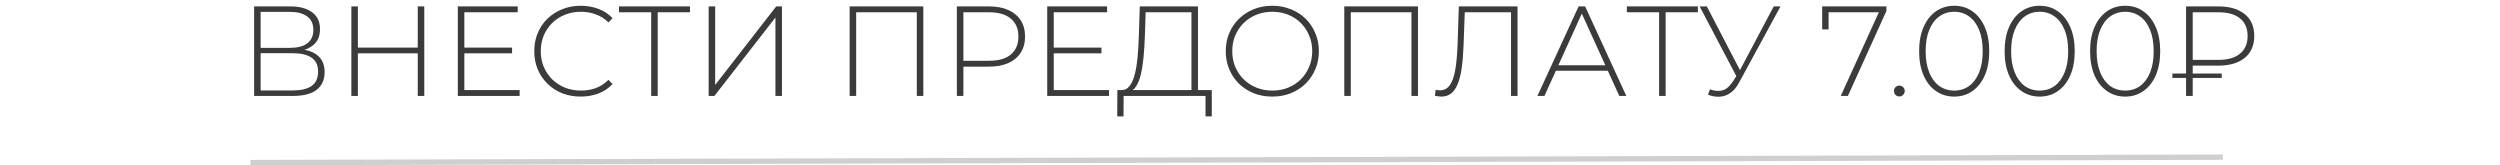
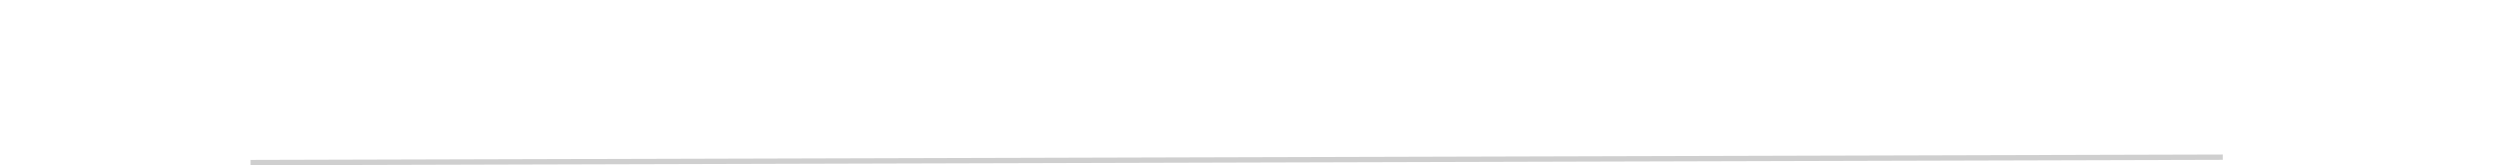
<svg xmlns="http://www.w3.org/2000/svg" width="469" height="31" viewBox="0 0 469 31" fill="none">
-   <path d="M47.674 18V1.2H54.442C56.17 1.2 57.53 1.56 58.522 2.28C59.53 3 60.034 4.064 60.034 5.472C60.034 6.864 59.546 7.912 58.57 8.616C57.61 9.32 56.354 9.672 54.802 9.672L55.21 9.192C57.082 9.192 58.498 9.56 59.458 10.296C60.418 11.032 60.898 12.112 60.898 13.536C60.898 14.96 60.402 16.064 59.41 16.848C58.418 17.616 56.914 18 54.898 18H47.674ZM48.898 16.968H54.922C56.474 16.968 57.65 16.688 58.45 16.128C59.266 15.552 59.674 14.664 59.674 13.464C59.674 12.248 59.266 11.368 58.45 10.824C57.65 10.264 56.474 9.984 54.922 9.984H48.898V16.968ZM48.898 8.976H54.418C55.81 8.976 56.882 8.696 57.634 8.136C58.402 7.56 58.786 6.72 58.786 5.616C58.786 4.496 58.402 3.656 57.634 3.096C56.882 2.52 55.81 2.232 54.418 2.232H48.898V8.976ZM78.37 1.2H79.594V18H78.37V1.2ZM67.138 18H65.914V1.2H67.138V18ZM78.514 10.008H66.994V8.928H78.514V10.008ZM86.969 8.928H96.064V10.008H86.969V8.928ZM87.112 16.896H97.481V18H85.888V1.2H97.121V2.304H87.112V16.896ZM108.938 18.12C107.69 18.12 106.53 17.912 105.458 17.496C104.402 17.064 103.482 16.464 102.698 15.696C101.914 14.928 101.306 14.032 100.874 13.008C100.442 11.968 100.226 10.832 100.226 9.6C100.226 8.368 100.442 7.24 100.874 6.216C101.306 5.176 101.914 4.272 102.698 3.504C103.498 2.736 104.426 2.144 105.482 1.728C106.538 1.296 107.69 1.08 108.938 1.08C110.122 1.08 111.226 1.272 112.25 1.656C113.29 2.04 114.178 2.624 114.914 3.408L114.146 4.2C113.426 3.496 112.626 2.992 111.746 2.688C110.882 2.368 109.962 2.208 108.986 2.208C107.914 2.208 106.914 2.392 105.986 2.76C105.074 3.128 104.274 3.648 103.586 4.32C102.914 4.992 102.386 5.776 102.002 6.672C101.634 7.568 101.45 8.544 101.45 9.6C101.45 10.656 101.634 11.632 102.002 12.528C102.386 13.424 102.914 14.208 103.586 14.88C104.274 15.552 105.074 16.072 105.986 16.44C106.914 16.808 107.914 16.992 108.986 16.992C109.962 16.992 110.882 16.84 111.746 16.536C112.626 16.216 113.426 15.696 114.146 14.976L114.914 15.768C114.178 16.552 113.29 17.144 112.25 17.544C111.226 17.928 110.122 18.12 108.938 18.12ZM122.164 18V1.92L122.524 2.304H116.116V1.2H129.436V2.304H123.028L123.388 1.92V18H122.164ZM132.944 18V1.2H134.168V15.936L145.616 1.2H146.696V18H145.472V3.288L134.024 18H132.944ZM159.393 18V1.2H173.217V18H171.993V1.92L172.353 2.304H160.257L160.617 1.92V18H159.393ZM179.508 18V1.2H185.532C186.94 1.2 188.148 1.424 189.156 1.872C190.164 2.32 190.94 2.968 191.484 3.816C192.028 4.648 192.3 5.664 192.3 6.864C192.3 8.032 192.028 9.04 191.484 9.888C190.94 10.736 190.164 11.384 189.156 11.832C188.148 12.28 186.94 12.504 185.532 12.504H180.18L180.732 11.928V18H179.508ZM180.732 12L180.18 11.4H185.532C187.34 11.4 188.708 11.008 189.636 10.224C190.58 9.424 191.052 8.304 191.052 6.864C191.052 5.408 190.58 4.288 189.636 3.504C188.708 2.704 187.34 2.304 185.532 2.304H180.18L180.732 1.704V12ZM197.539 8.928H206.635V10.008H197.539V8.928ZM197.683 16.896H208.051V18H196.459V1.2H207.691V2.304H197.683V16.896ZM223.515 17.4V2.304H214.923L214.779 6.816C214.731 8.144 214.651 9.416 214.539 10.632C214.427 11.848 214.259 12.944 214.035 13.92C213.811 14.88 213.499 15.656 213.099 16.248C212.715 16.84 212.227 17.16 211.635 17.208L210.219 16.896C210.891 16.944 211.435 16.712 211.851 16.2C212.283 15.688 212.619 14.96 212.859 14.016C213.115 13.072 213.299 11.976 213.411 10.728C213.523 9.48 213.603 8.144 213.651 6.72L213.819 1.2H224.739V17.4H223.515ZM209.595 21.84L209.619 16.896H227.331V21.84H226.155V18H210.795L210.771 21.84H209.595ZM238.686 18.12C237.438 18.12 236.278 17.912 235.206 17.496C234.15 17.064 233.222 16.464 232.422 15.696C231.638 14.912 231.03 14.008 230.598 12.984C230.166 11.944 229.95 10.816 229.95 9.6C229.95 8.384 230.166 7.264 230.598 6.24C231.03 5.2 231.638 4.296 232.422 3.528C233.222 2.744 234.15 2.144 235.206 1.728C236.278 1.296 237.438 1.08 238.686 1.08C239.934 1.08 241.086 1.296 242.142 1.728C243.214 2.144 244.142 2.736 244.926 3.504C245.71 4.272 246.318 5.176 246.75 6.216C247.198 7.24 247.422 8.368 247.422 9.6C247.422 10.832 247.198 11.968 246.75 13.008C246.318 14.032 245.71 14.928 244.926 15.696C244.142 16.464 243.214 17.064 242.142 17.496C241.086 17.912 239.934 18.12 238.686 18.12ZM238.686 16.992C239.758 16.992 240.75 16.808 241.662 16.44C242.574 16.072 243.366 15.552 244.038 14.88C244.71 14.208 245.23 13.424 245.598 12.528C245.982 11.632 246.174 10.656 246.174 9.6C246.174 8.528 245.982 7.552 245.598 6.672C245.23 5.776 244.71 4.992 244.038 4.32C243.366 3.648 242.574 3.128 241.662 2.76C240.75 2.392 239.758 2.208 238.686 2.208C237.614 2.208 236.622 2.392 235.71 2.76C234.798 3.128 233.998 3.648 233.31 4.32C232.638 4.992 232.11 5.776 231.726 6.672C231.358 7.552 231.174 8.528 231.174 9.6C231.174 10.656 231.358 11.632 231.726 12.528C232.11 13.424 232.638 14.208 233.31 14.88C233.998 15.552 234.798 16.072 235.71 16.44C236.622 16.808 237.614 16.992 238.686 16.992ZM252.187 18V1.2H266.011V18H264.787V1.92L265.147 2.304H253.051L253.411 1.92V18H252.187ZM270.389 18.12C270.197 18.12 270.005 18.104 269.813 18.072C269.637 18.056 269.429 18.024 269.189 17.976L269.333 16.848C269.605 16.912 269.869 16.944 270.125 16.944C270.861 16.944 271.453 16.656 271.901 16.08C272.365 15.504 272.717 14.6 272.957 13.368C273.197 12.12 273.357 10.496 273.437 8.496L273.677 1.2H284.693V18H283.469V1.92L283.829 2.304H274.445L274.805 1.92L274.565 8.472C274.501 10.168 274.381 11.624 274.205 12.84C274.029 14.04 273.773 15.032 273.437 15.816C273.117 16.6 272.701 17.184 272.189 17.568C271.693 17.936 271.093 18.12 270.389 18.12ZM288.419 18L296.147 1.2H297.371L305.099 18H303.779L296.483 1.968H297.011L289.739 18H288.419ZM291.251 13.272L291.659 12.24H301.715L302.123 13.272H291.251ZM311.249 18V1.92L311.609 2.304H305.201V1.2H318.521V2.304H312.113L312.473 1.92V18H311.249ZM320.799 16.752C321.583 17.056 322.343 17.128 323.079 16.968C323.815 16.792 324.511 16.192 325.167 15.168L325.983 13.896L326.127 13.704L332.751 1.2H334.023L326.271 15.456C325.791 16.368 325.223 17.04 324.567 17.472C323.927 17.904 323.247 18.128 322.527 18.144C321.823 18.176 321.119 18.048 320.415 17.76L320.799 16.752ZM326.055 14.88L318.855 1.2H320.199L326.751 13.8L326.055 14.88ZM345.321 18L352.713 1.776L353.145 2.304H342.417L343.041 1.728V5.52H341.841V1.2H353.889V2.064L346.665 18H345.321ZM356.321 18.096C356.049 18.096 355.809 18 355.601 17.808C355.409 17.6 355.313 17.352 355.313 17.064C355.313 16.776 355.409 16.536 355.601 16.344C355.809 16.152 356.049 16.056 356.321 16.056C356.593 16.056 356.825 16.152 357.017 16.344C357.225 16.536 357.329 16.776 357.329 17.064C357.329 17.352 357.225 17.6 357.017 17.808C356.825 18 356.593 18.096 356.321 18.096ZM366.604 18.12C365.324 18.12 364.188 17.776 363.196 17.088C362.204 16.4 361.428 15.424 360.868 14.16C360.308 12.88 360.028 11.36 360.028 9.6C360.028 7.84 360.308 6.328 360.868 5.064C361.428 3.784 362.204 2.8 363.196 2.112C364.188 1.424 365.324 1.08 366.604 1.08C367.9 1.08 369.036 1.424 370.012 2.112C371.004 2.8 371.78 3.784 372.34 5.064C372.9 6.328 373.18 7.84 373.18 9.6C373.18 11.36 372.9 12.88 372.34 14.16C371.78 15.424 371.004 16.4 370.012 17.088C369.036 17.776 367.9 18.12 366.604 18.12ZM366.604 16.992C367.676 16.992 368.612 16.704 369.412 16.128C370.212 15.536 370.836 14.688 371.284 13.584C371.732 12.48 371.956 11.152 371.956 9.6C371.956 8.032 371.732 6.704 371.284 5.616C370.836 4.512 370.212 3.672 369.412 3.096C368.612 2.504 367.676 2.208 366.604 2.208C365.548 2.208 364.612 2.504 363.796 3.096C362.996 3.672 362.372 4.512 361.924 5.616C361.476 6.704 361.252 8.032 361.252 9.6C361.252 11.152 361.476 12.48 361.924 13.584C362.372 14.688 362.996 15.536 363.796 16.128C364.612 16.704 365.548 16.992 366.604 16.992ZM382.641 18.12C381.361 18.12 380.225 17.776 379.233 17.088C378.241 16.4 377.465 15.424 376.905 14.16C376.345 12.88 376.065 11.36 376.065 9.6C376.065 7.84 376.345 6.328 376.905 5.064C377.465 3.784 378.241 2.8 379.233 2.112C380.225 1.424 381.361 1.08 382.641 1.08C383.937 1.08 385.073 1.424 386.049 2.112C387.041 2.8 387.817 3.784 388.377 5.064C388.937 6.328 389.217 7.84 389.217 9.6C389.217 11.36 388.937 12.88 388.377 14.16C387.817 15.424 387.041 16.4 386.049 17.088C385.073 17.776 383.937 18.12 382.641 18.12ZM382.641 16.992C383.713 16.992 384.649 16.704 385.449 16.128C386.249 15.536 386.873 14.688 387.321 13.584C387.769 12.48 387.993 11.152 387.993 9.6C387.993 8.032 387.769 6.704 387.321 5.616C386.873 4.512 386.249 3.672 385.449 3.096C384.649 2.504 383.713 2.208 382.641 2.208C381.585 2.208 380.649 2.504 379.833 3.096C379.033 3.672 378.409 4.512 377.961 5.616C377.513 6.704 377.289 8.032 377.289 9.6C377.289 11.152 377.513 12.48 377.961 13.584C378.409 14.688 379.033 15.536 379.833 16.128C380.649 16.704 381.585 16.992 382.641 16.992ZM398.678 18.12C397.398 18.12 396.262 17.776 395.27 17.088C394.278 16.4 393.502 15.424 392.942 14.16C392.382 12.88 392.102 11.36 392.102 9.6C392.102 7.84 392.382 6.328 392.942 5.064C393.502 3.784 394.278 2.8 395.27 2.112C396.262 1.424 397.398 1.08 398.678 1.08C399.974 1.08 401.11 1.424 402.086 2.112C403.078 2.8 403.854 3.784 404.414 5.064C404.974 6.328 405.254 7.84 405.254 9.6C405.254 11.36 404.974 12.88 404.414 14.16C403.854 15.424 403.078 16.4 402.086 17.088C401.11 17.776 399.974 18.12 398.678 18.12ZM398.678 16.992C399.75 16.992 400.686 16.704 401.486 16.128C402.286 15.536 402.91 14.688 403.358 13.584C403.806 12.48 404.03 11.152 404.03 9.6C404.03 8.032 403.806 6.704 403.358 5.616C402.91 4.512 402.286 3.672 401.486 3.096C400.686 2.504 399.75 2.208 398.678 2.208C397.622 2.208 396.686 2.504 395.87 3.096C395.07 3.672 394.446 4.512 393.998 5.616C393.55 6.704 393.326 8.032 393.326 9.6C393.326 11.152 393.55 12.48 393.998 13.584C394.446 14.688 395.07 15.536 395.87 16.128C396.686 16.704 397.622 16.992 398.678 16.992ZM410.107 18V1.2H416.155C418.251 1.2 419.899 1.68 421.099 2.64C422.299 3.6 422.899 4.968 422.899 6.744C422.899 8.52 422.299 9.896 421.099 10.872C419.899 11.832 418.251 12.312 416.155 12.312H410.803L411.355 11.736V18H410.107ZM411.355 11.784L410.803 11.232H416.179C417.955 11.232 419.307 10.84 420.235 10.056C421.179 9.272 421.651 8.176 421.651 6.768C421.651 5.328 421.179 4.224 420.235 3.456C419.307 2.688 417.955 2.304 416.179 2.304H410.803L411.355 1.704V11.784ZM407.539 14.616V13.8H416.803V14.616H407.539Z" fill="#3B3B3B" />
  <line x1="46.999" y1="30.5" x2="416.997" y2="29.483" stroke="#CFCFCF" />
</svg>